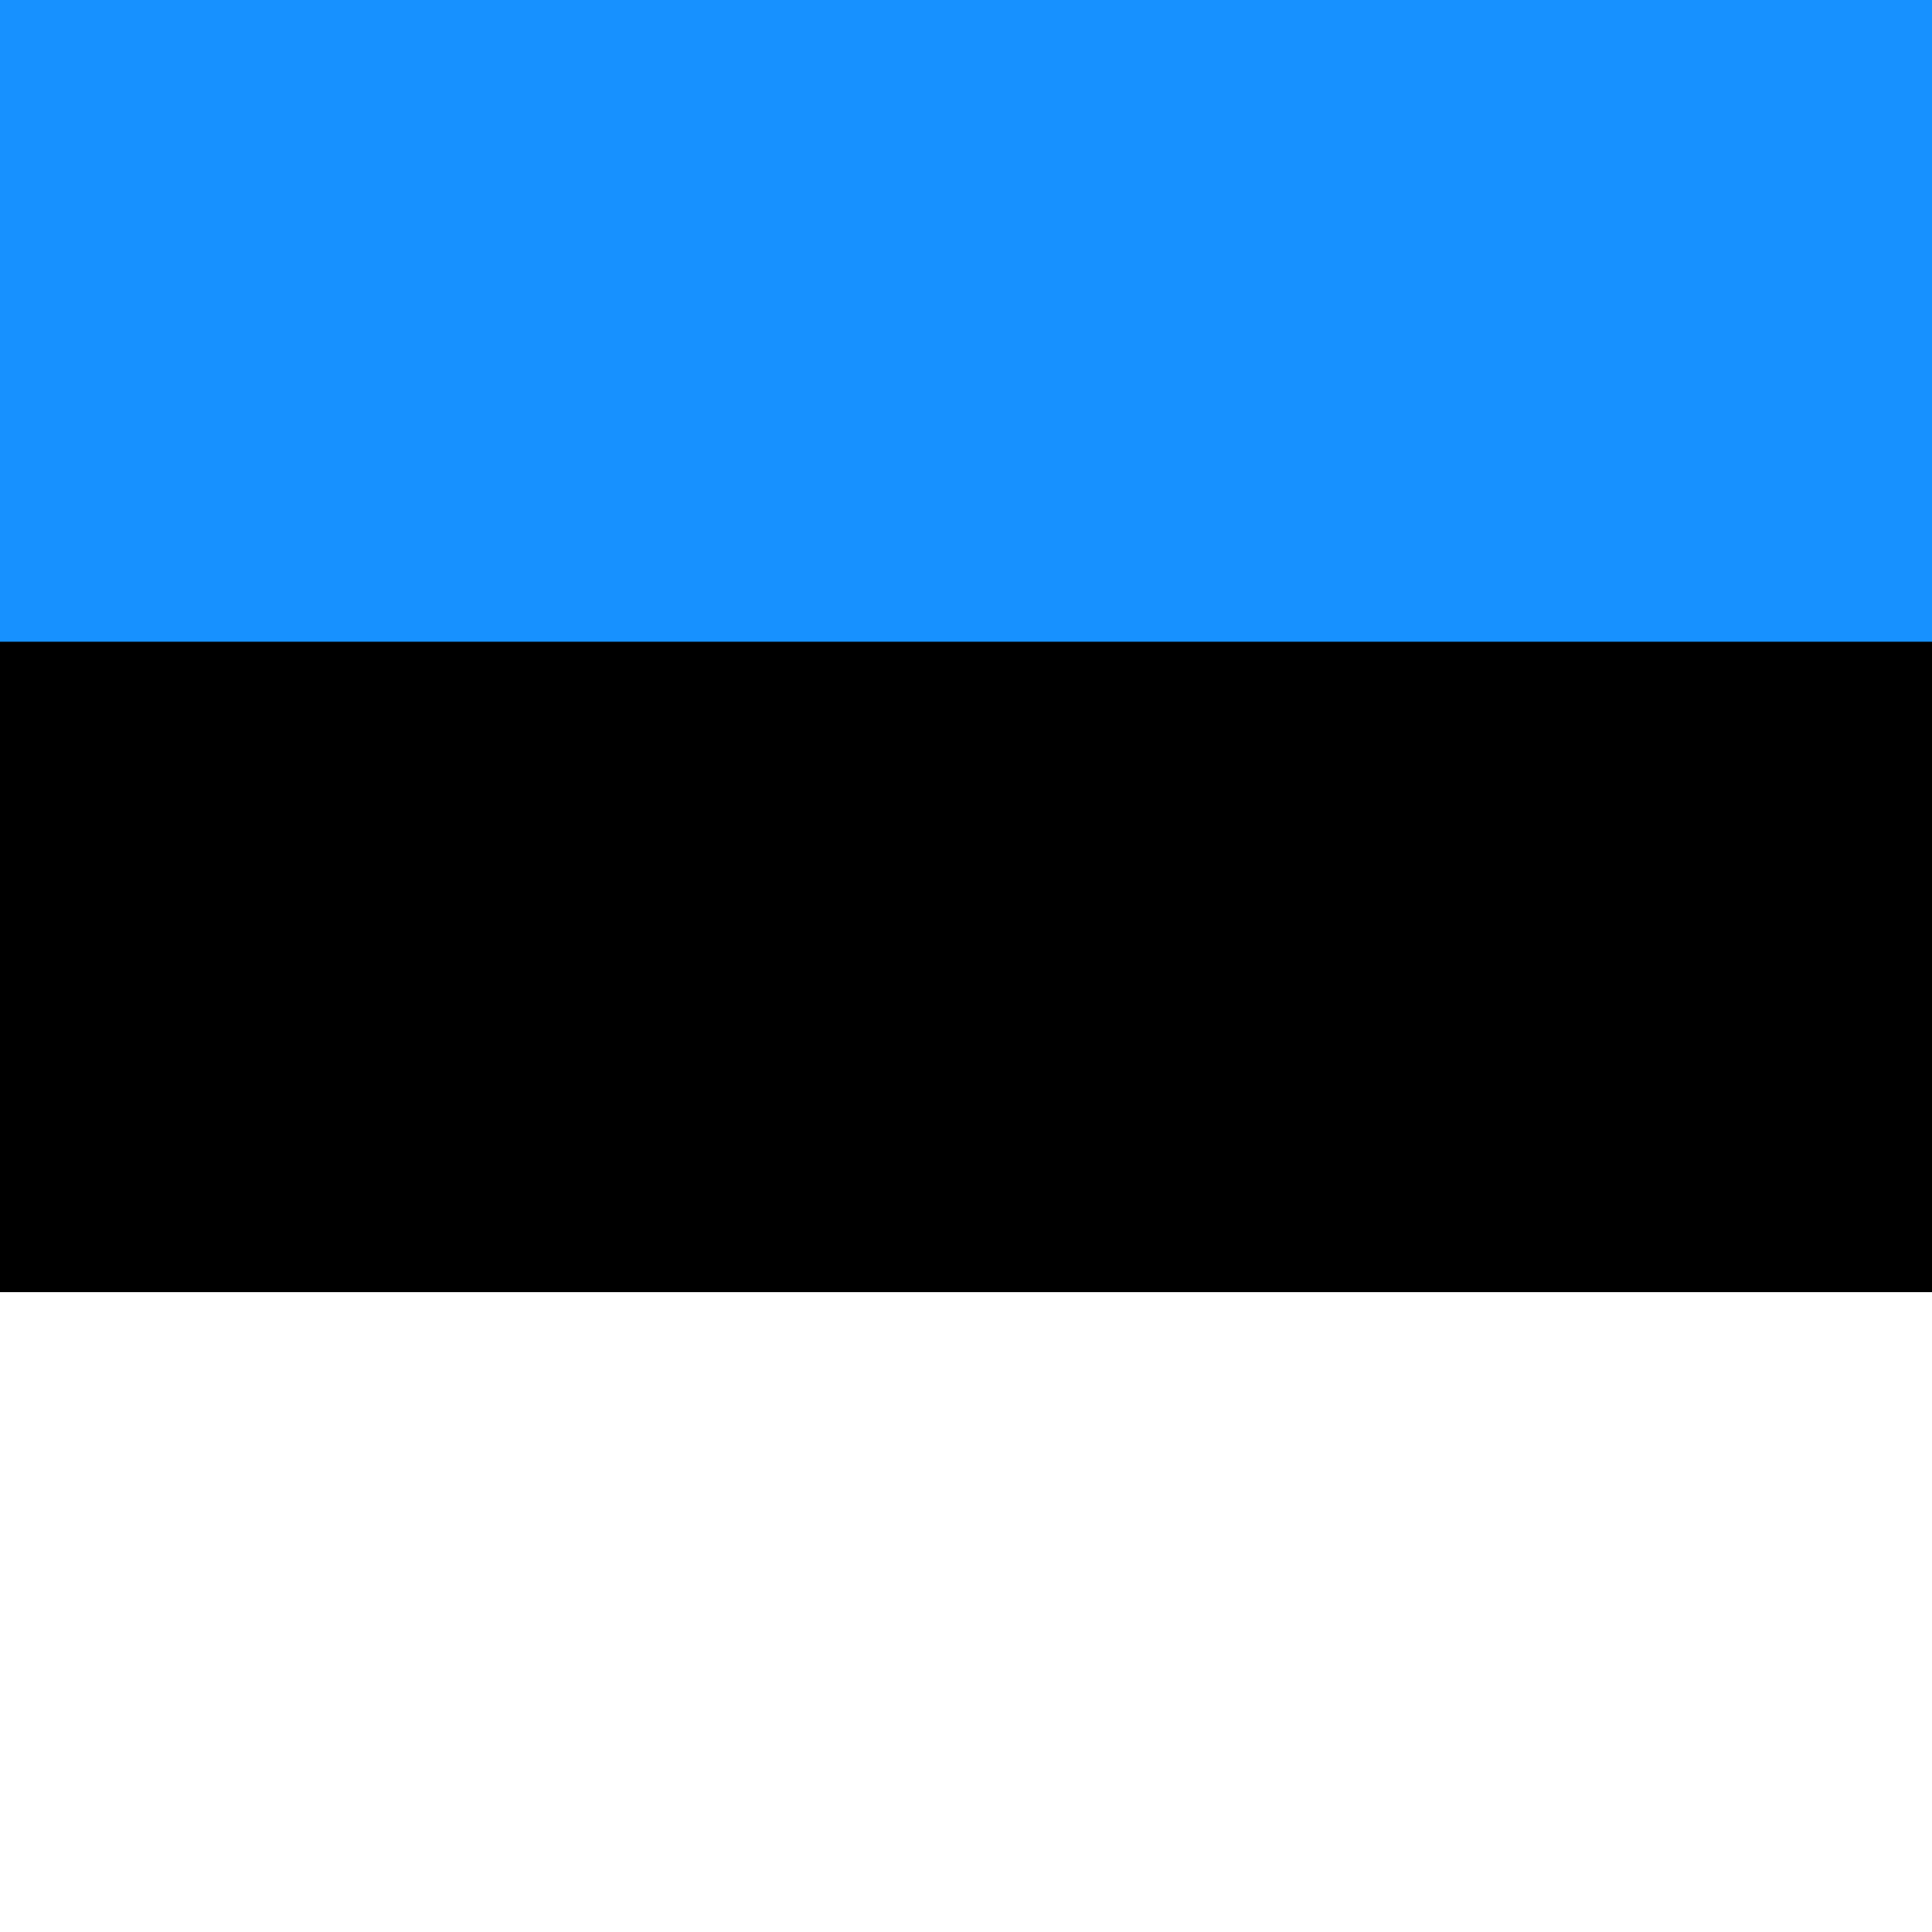
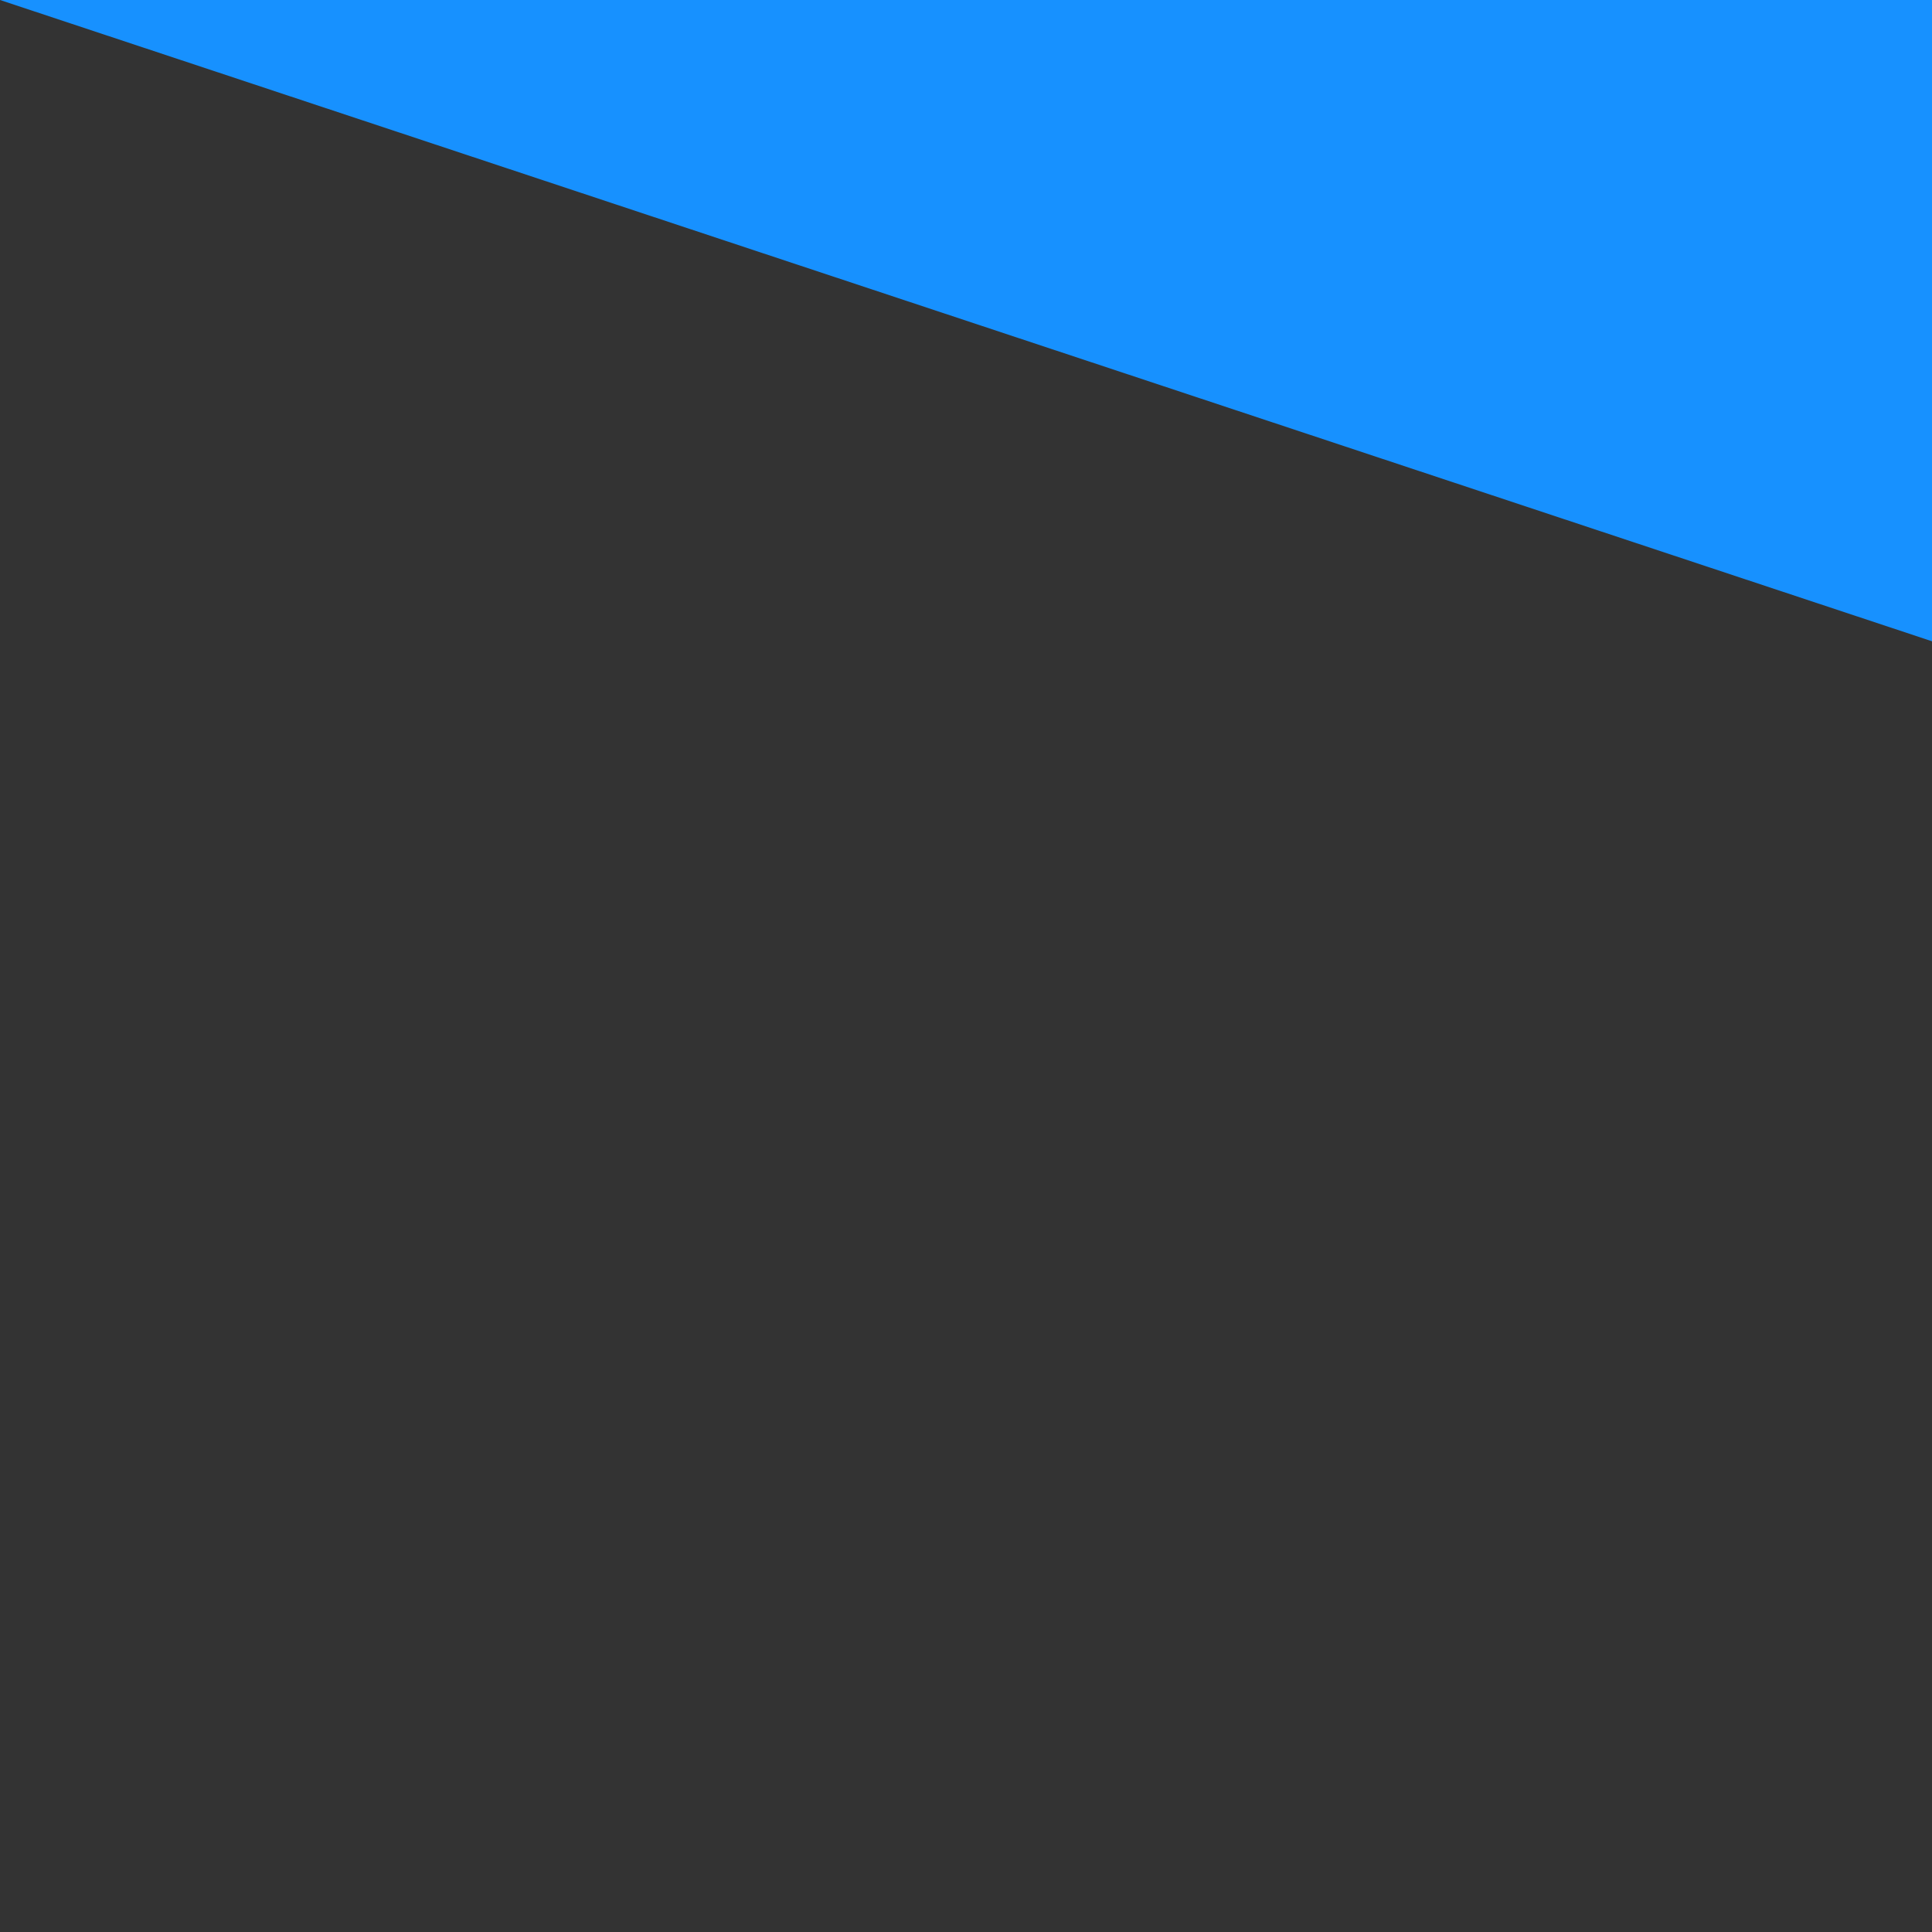
<svg xmlns="http://www.w3.org/2000/svg" id="flag-icons-ee" viewBox="0 0 512 512">
  <rect x="0" y="0" width="512" height="512" fill="#333333" stroke="none" />
  <g fill-rule="evenodd" stroke-width="1pt" transform="scale(.482 .72)">
-     <rect width="1063" height="708.7" rx="0" ry="0" />
-     <rect width="1063" height="236.2" y="475.6" fill="#fff" rx="0" ry="0" />
-     <path fill="#1791ff" d="M0 0h1063v236.2H0z" />
+     <path fill="#1791ff" d="M0 0h1063v236.2z" />
  </g>
</svg>